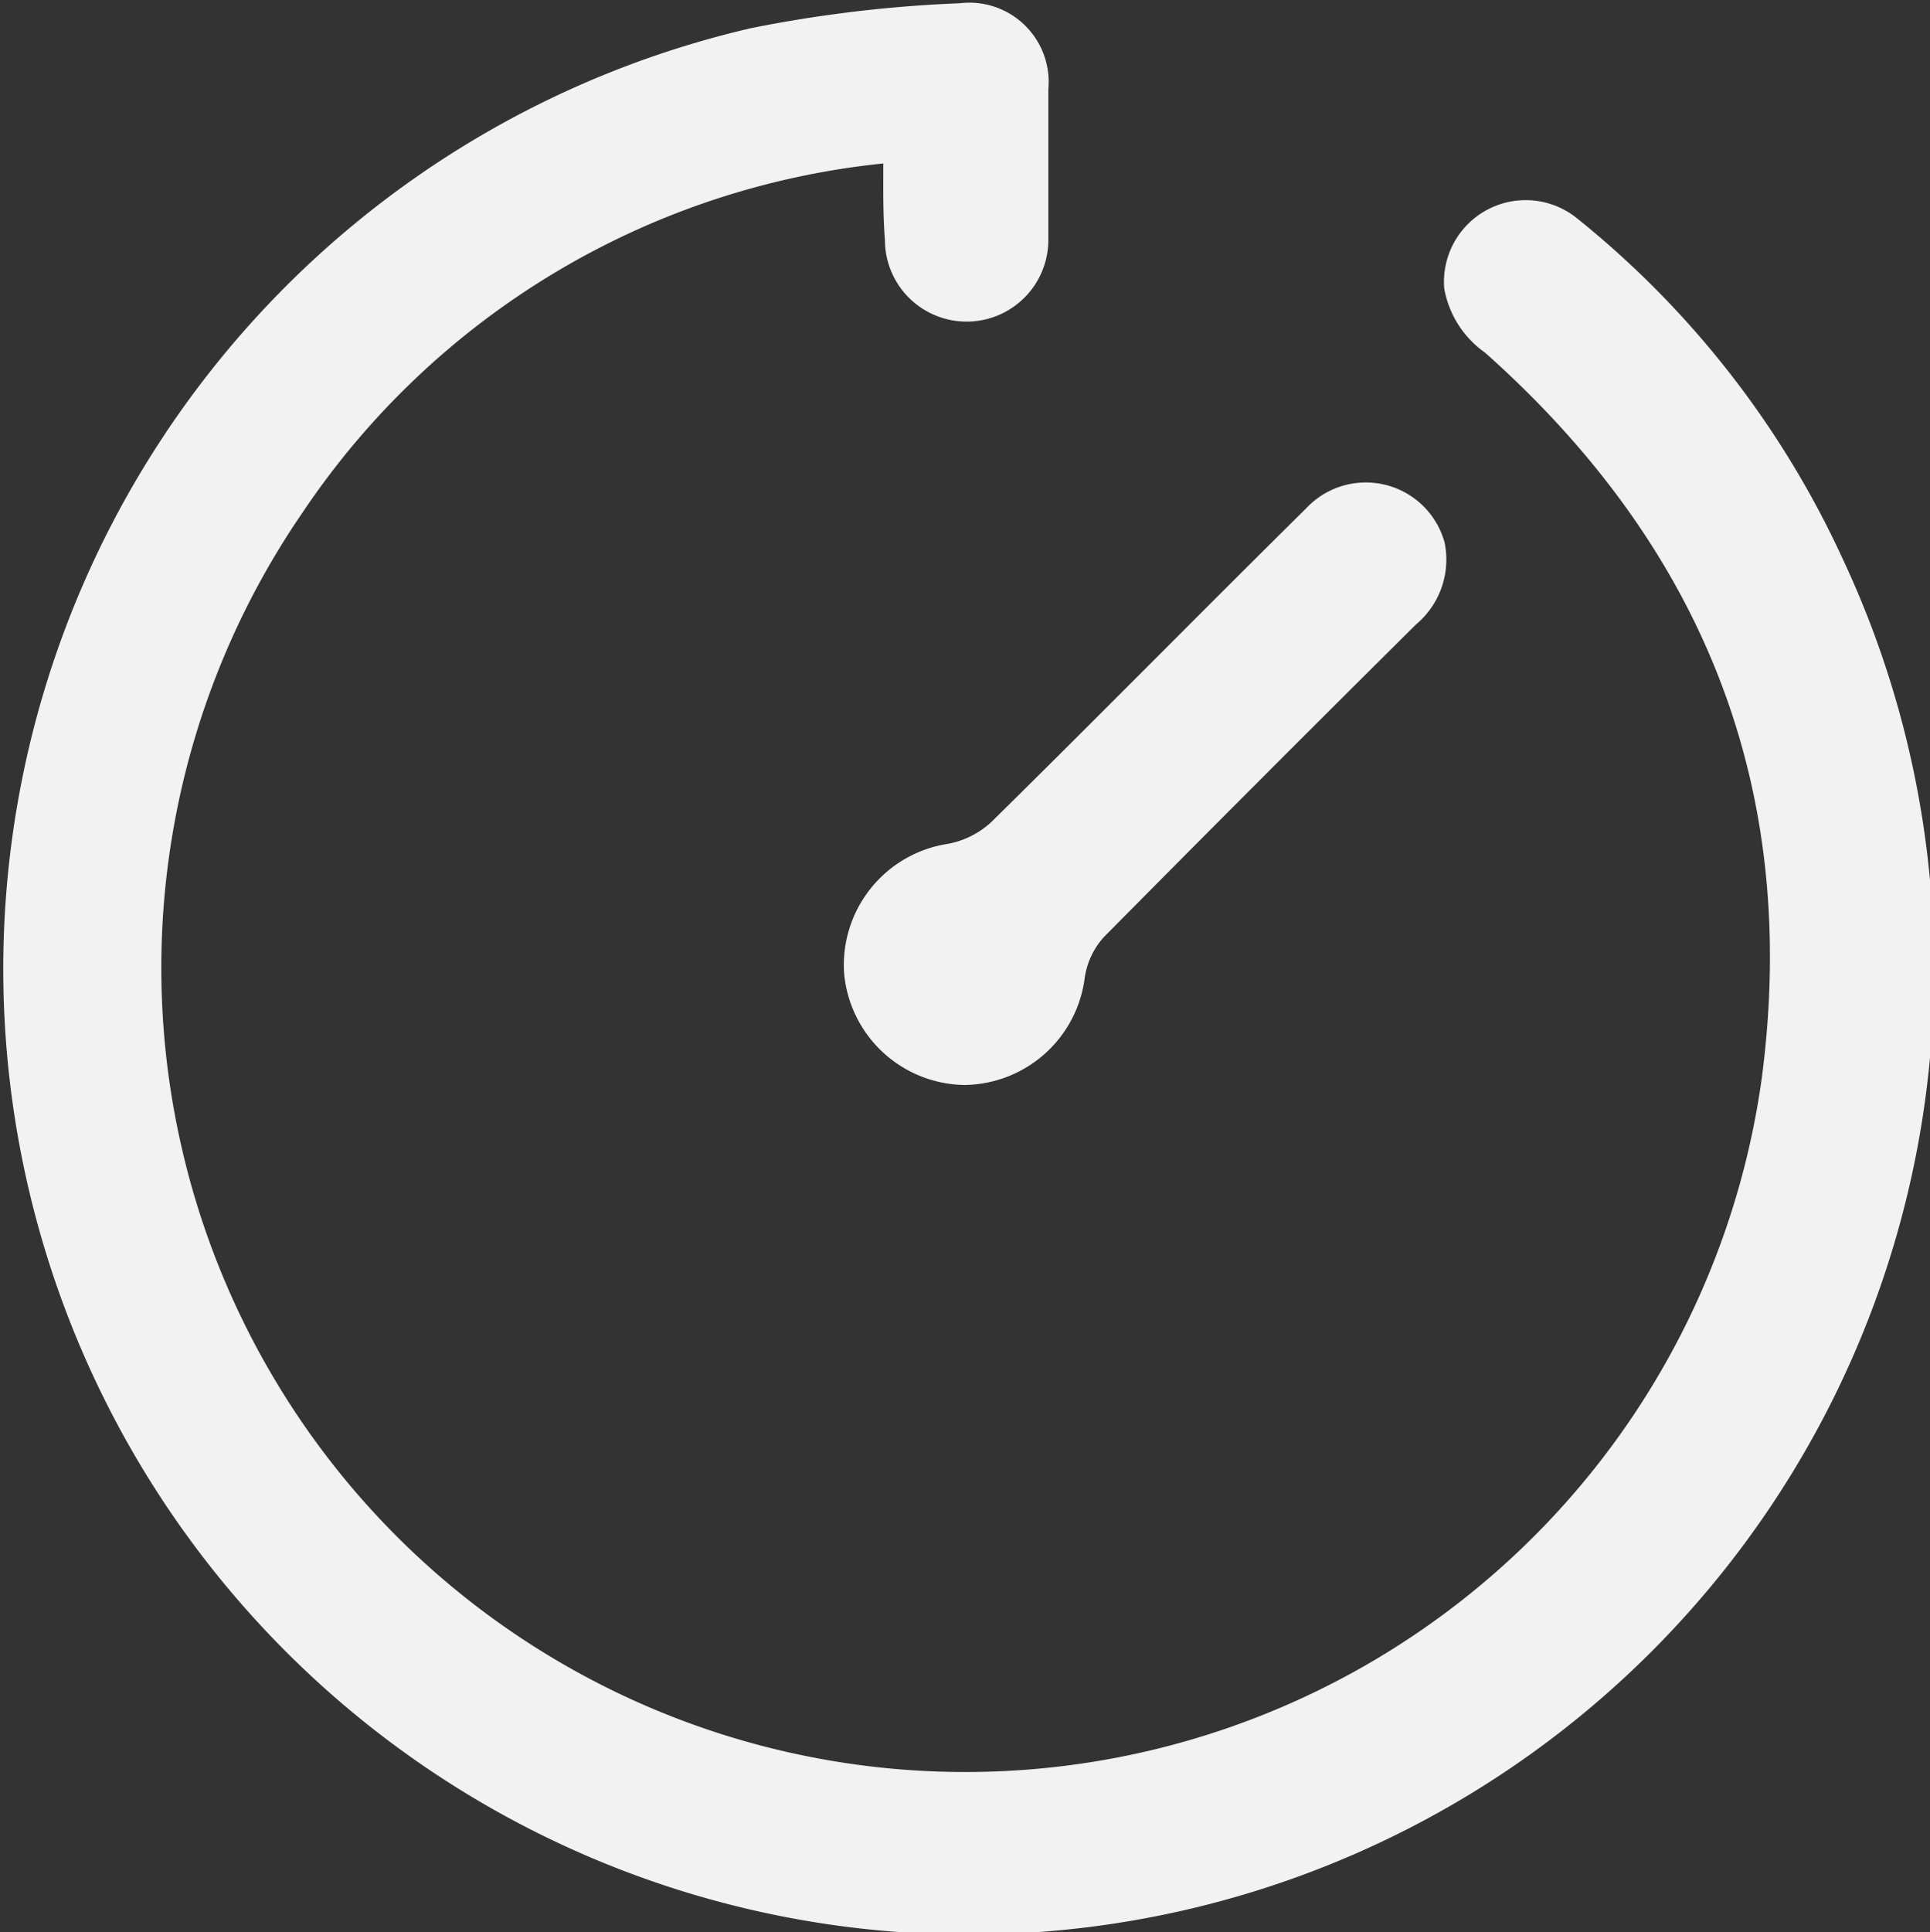
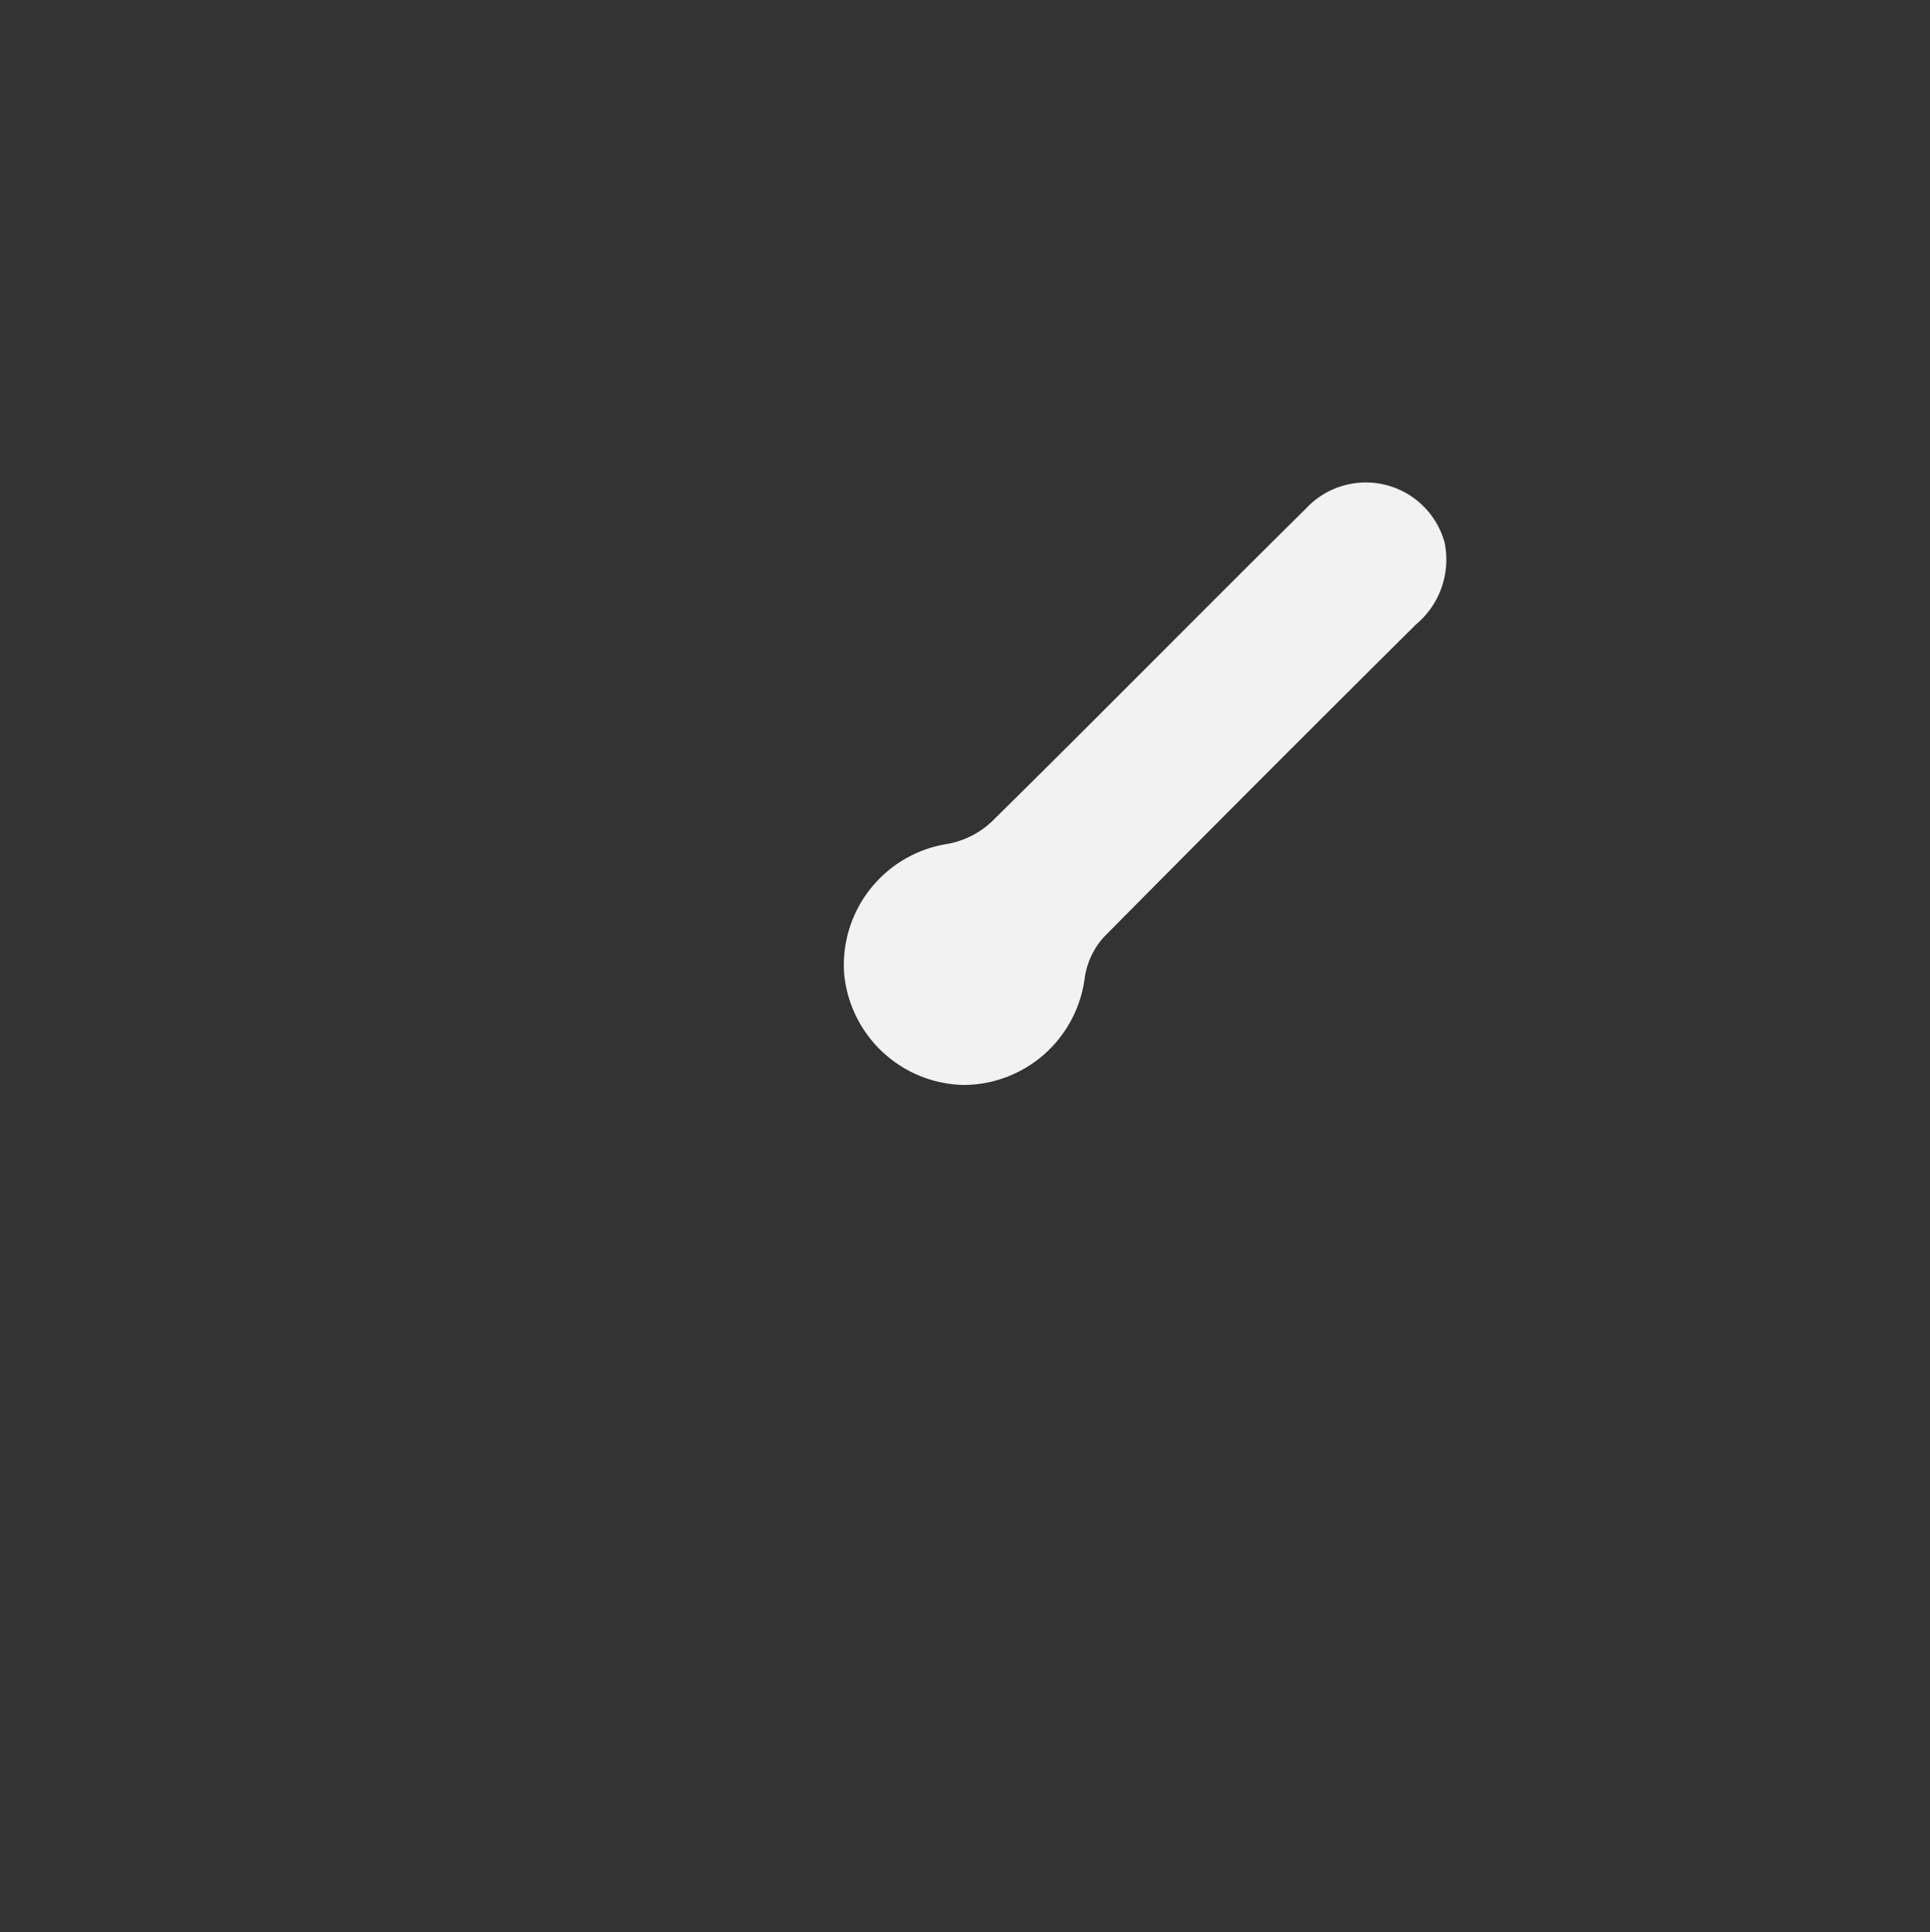
<svg xmlns="http://www.w3.org/2000/svg" id="Layer_2" data-name="Layer 2" viewBox="0 0 47.24 47.28">
  <rect x="0" y="0" width="47.24" height="47.28" fill="#333333" stroke="none" />
  <defs>
    <style>.cls-1{fill:#f2f2f2;}</style>
  </defs>
-   <path class="cls-1" d="M98.22,80.45A19.5,19.5,0,0,0,84,89a19.68,19.68,0,1,0,35.72,13.85c.94-7.09-1.41-13-6.77-17.77a2.44,2.44,0,0,1-1-1.57,2,2,0,0,1,3.26-1.71,23,23,0,0,1,6.5,8.34,23.63,23.63,0,1,1-26.73-13,32.27,32.27,0,0,1,5.11-.61,1.94,1.94,0,0,1,2.17,2.1c0,1.23,0,2.46,0,3.69a2,2,0,1,1-4,0C98.21,81.66,98.22,81.08,98.22,80.45Z" transform="translate(-76.6 -76.45)" />
  <path class="cls-1" d="M100.2,103a3,3,0,0,1-2.94-2.75,3,3,0,0,1,2.54-3.15,2.14,2.14,0,0,0,1.06-.53c2.59-2.55,5.13-5.13,7.71-7.68a2,2,0,0,1,3.39.84,2.07,2.07,0,0,1-.7,2q-3.84,3.81-7.64,7.65a1.89,1.89,0,0,0-.47,1A3,3,0,0,1,100.2,103Z" transform="translate(-76.6 -76.45)" />
</svg>